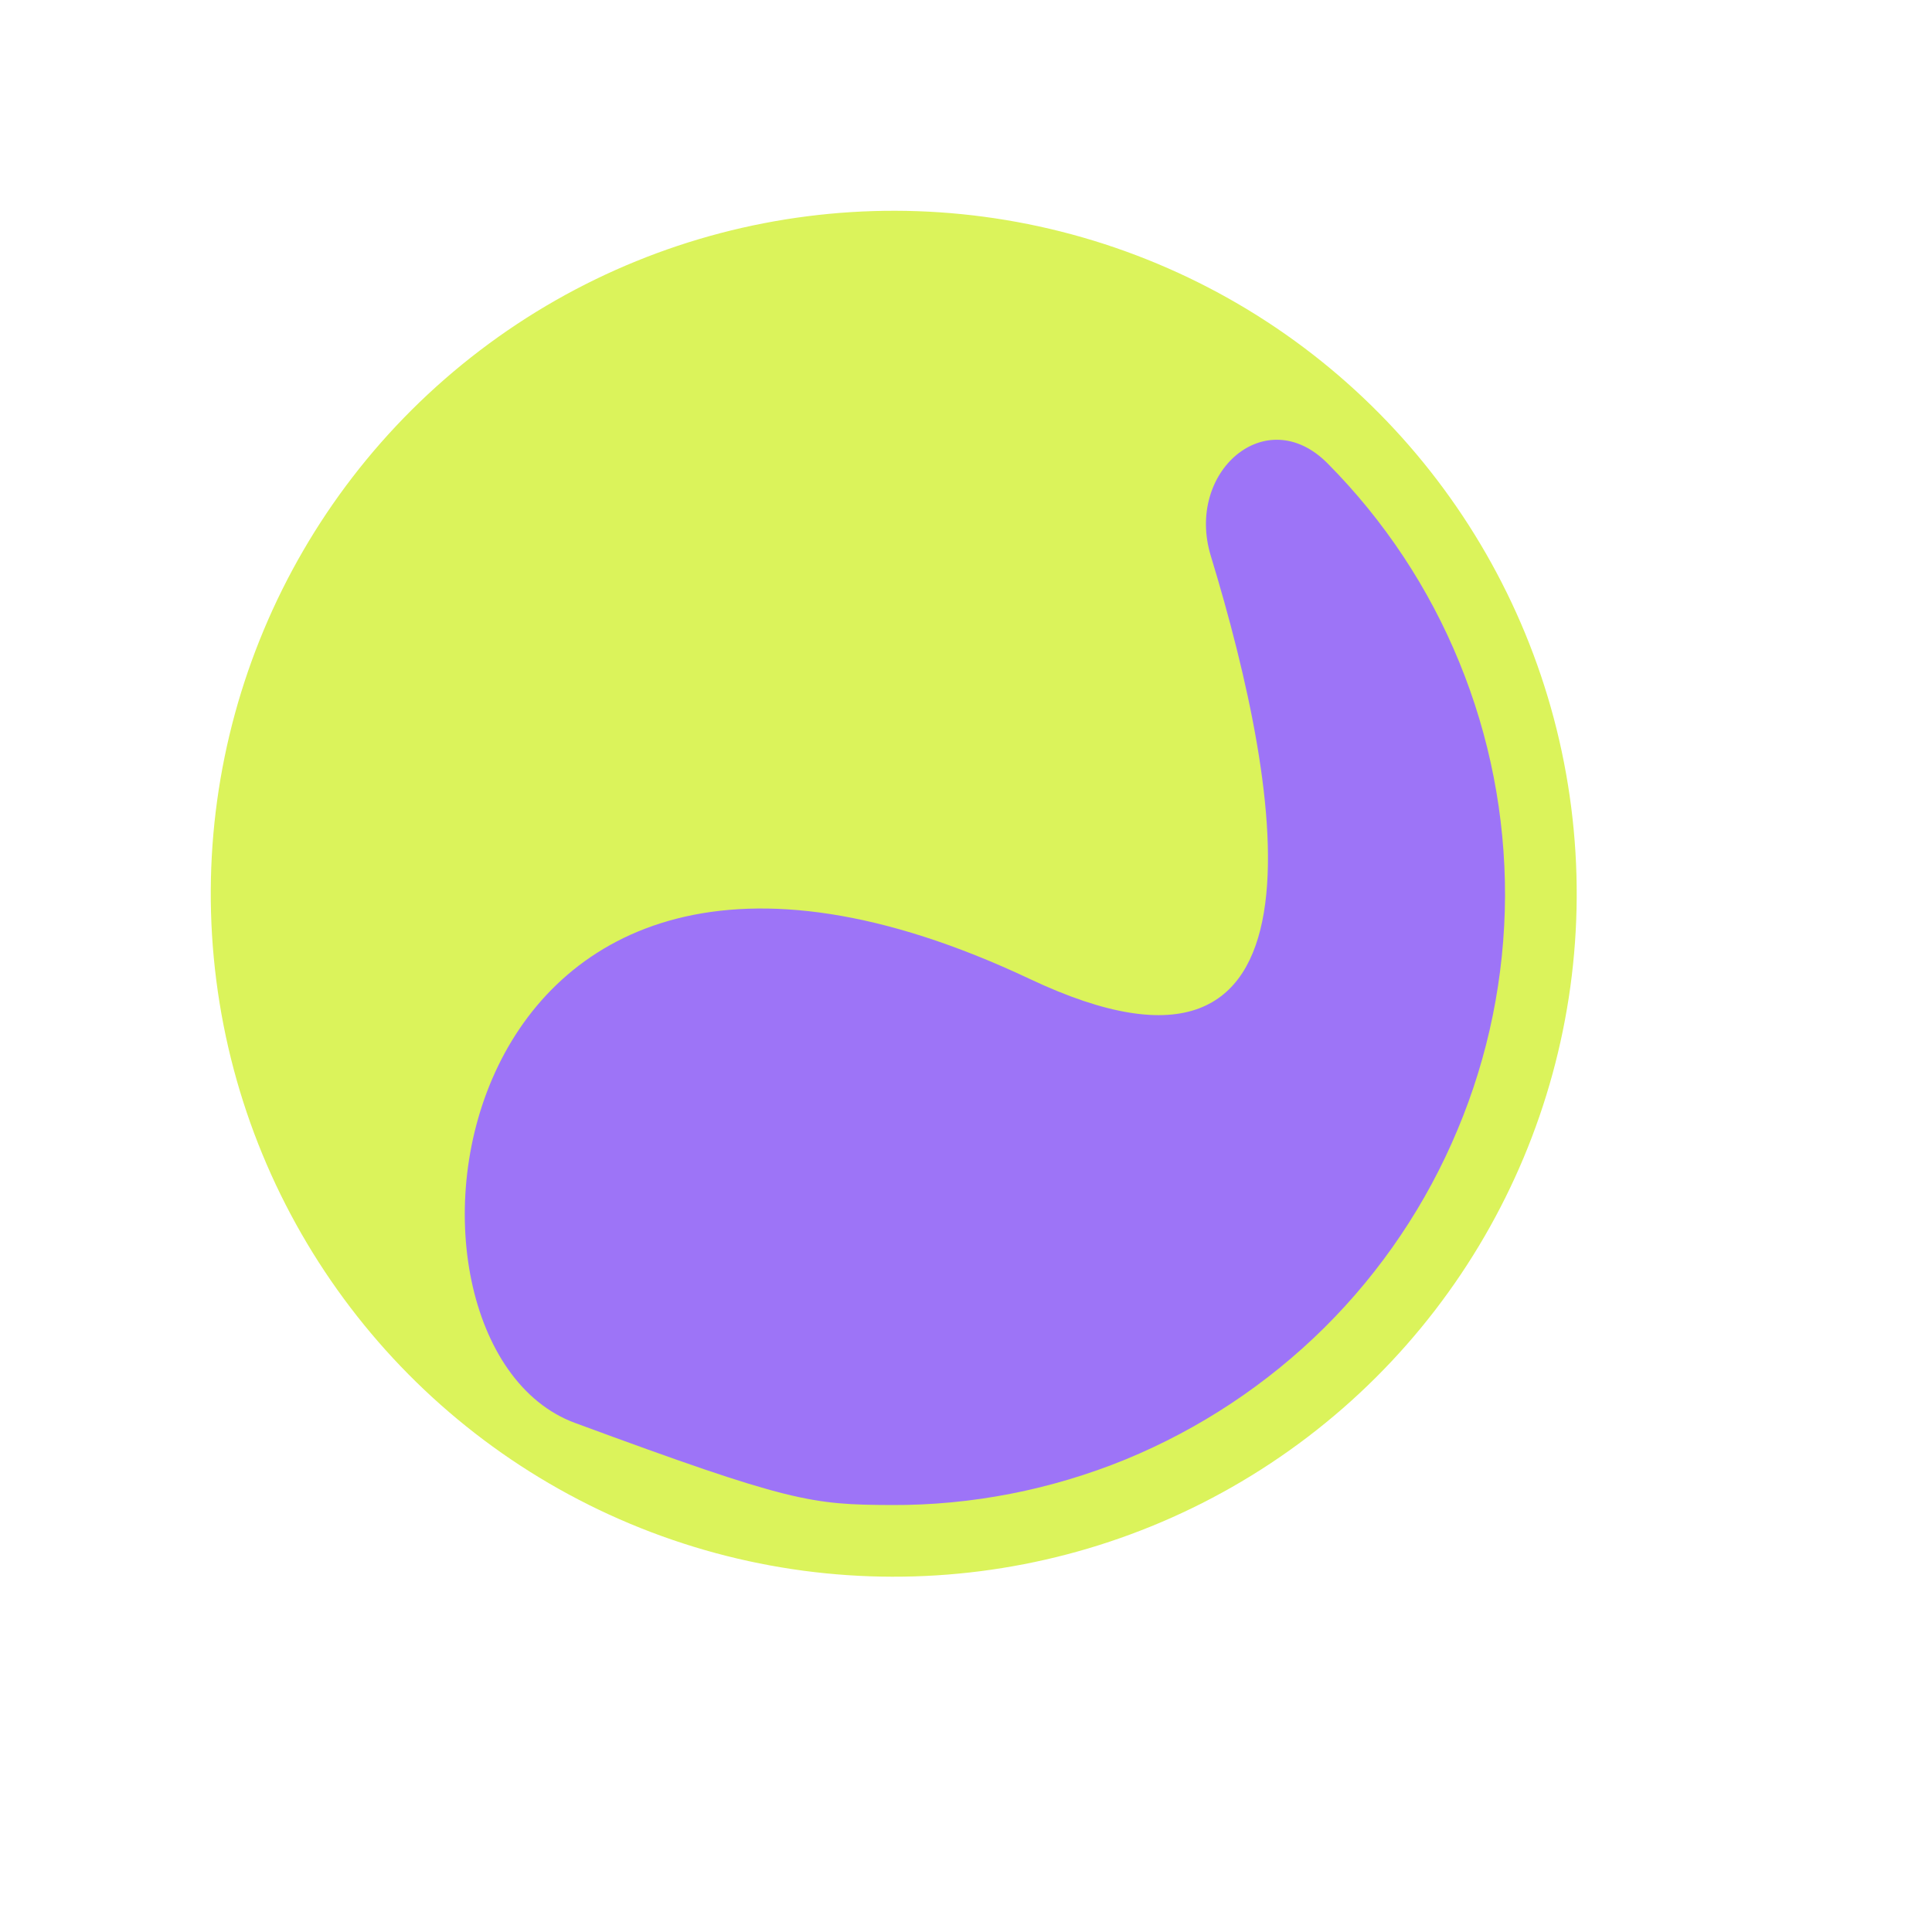
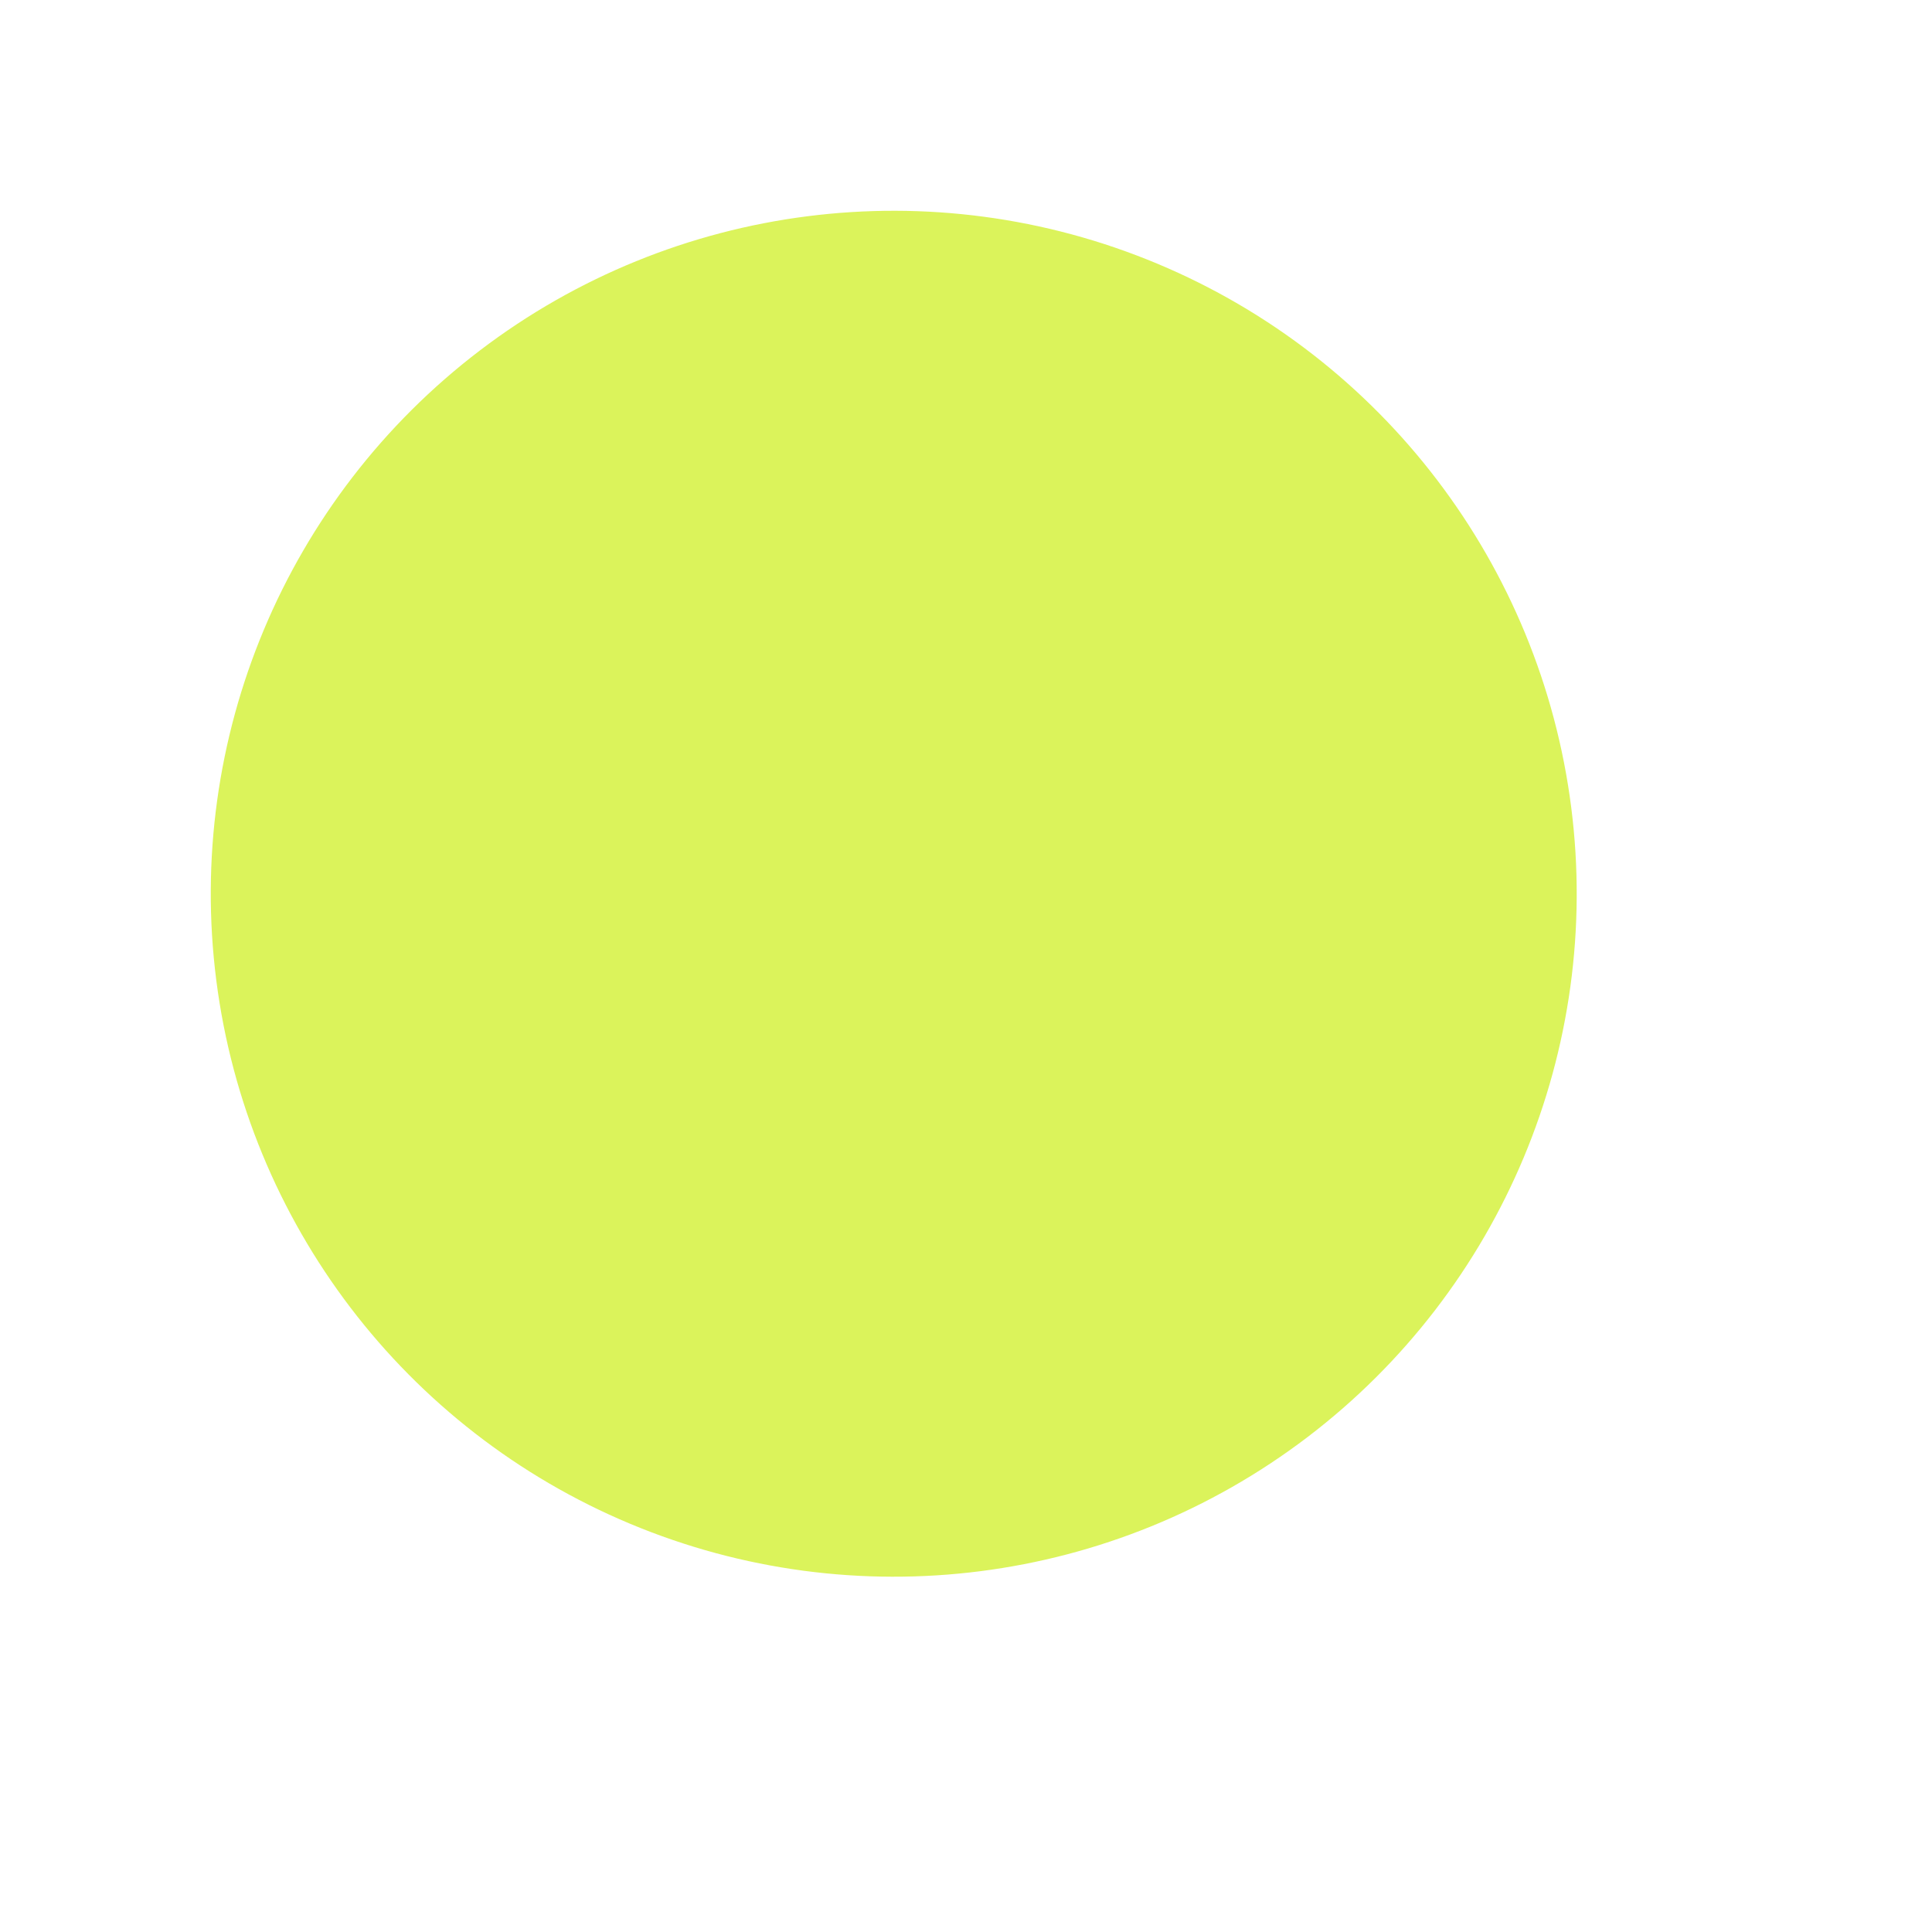
<svg xmlns="http://www.w3.org/2000/svg" width="10" height="10" viewBox="0 0 10 10" fill="none">
  <circle cx="4.626" cy="4.626" r="3.535" transform="rotate(-67.285 4.626 4.626)" fill="#DBF35B" />
-   <path d="M6.267 2.877C6.135 2.444 6.552 2.077 6.871 2.398V2.398C7.164 2.693 7.396 3.043 7.553 3.427C7.711 3.812 7.791 4.223 7.79 4.639C7.788 5.054 7.705 5.465 7.544 5.848C7.384 6.231 7.15 6.579 6.855 6.872C6.56 7.164 6.21 7.396 5.826 7.554C5.441 7.711 5.03 7.792 4.614 7.79C4.199 7.788 4.09 7.776 2.976 7.365C1.862 6.954 2.246 3.612 5.33 5.067C6.932 5.824 6.647 4.124 6.267 2.877Z" fill="#9D74F7" />
</svg>